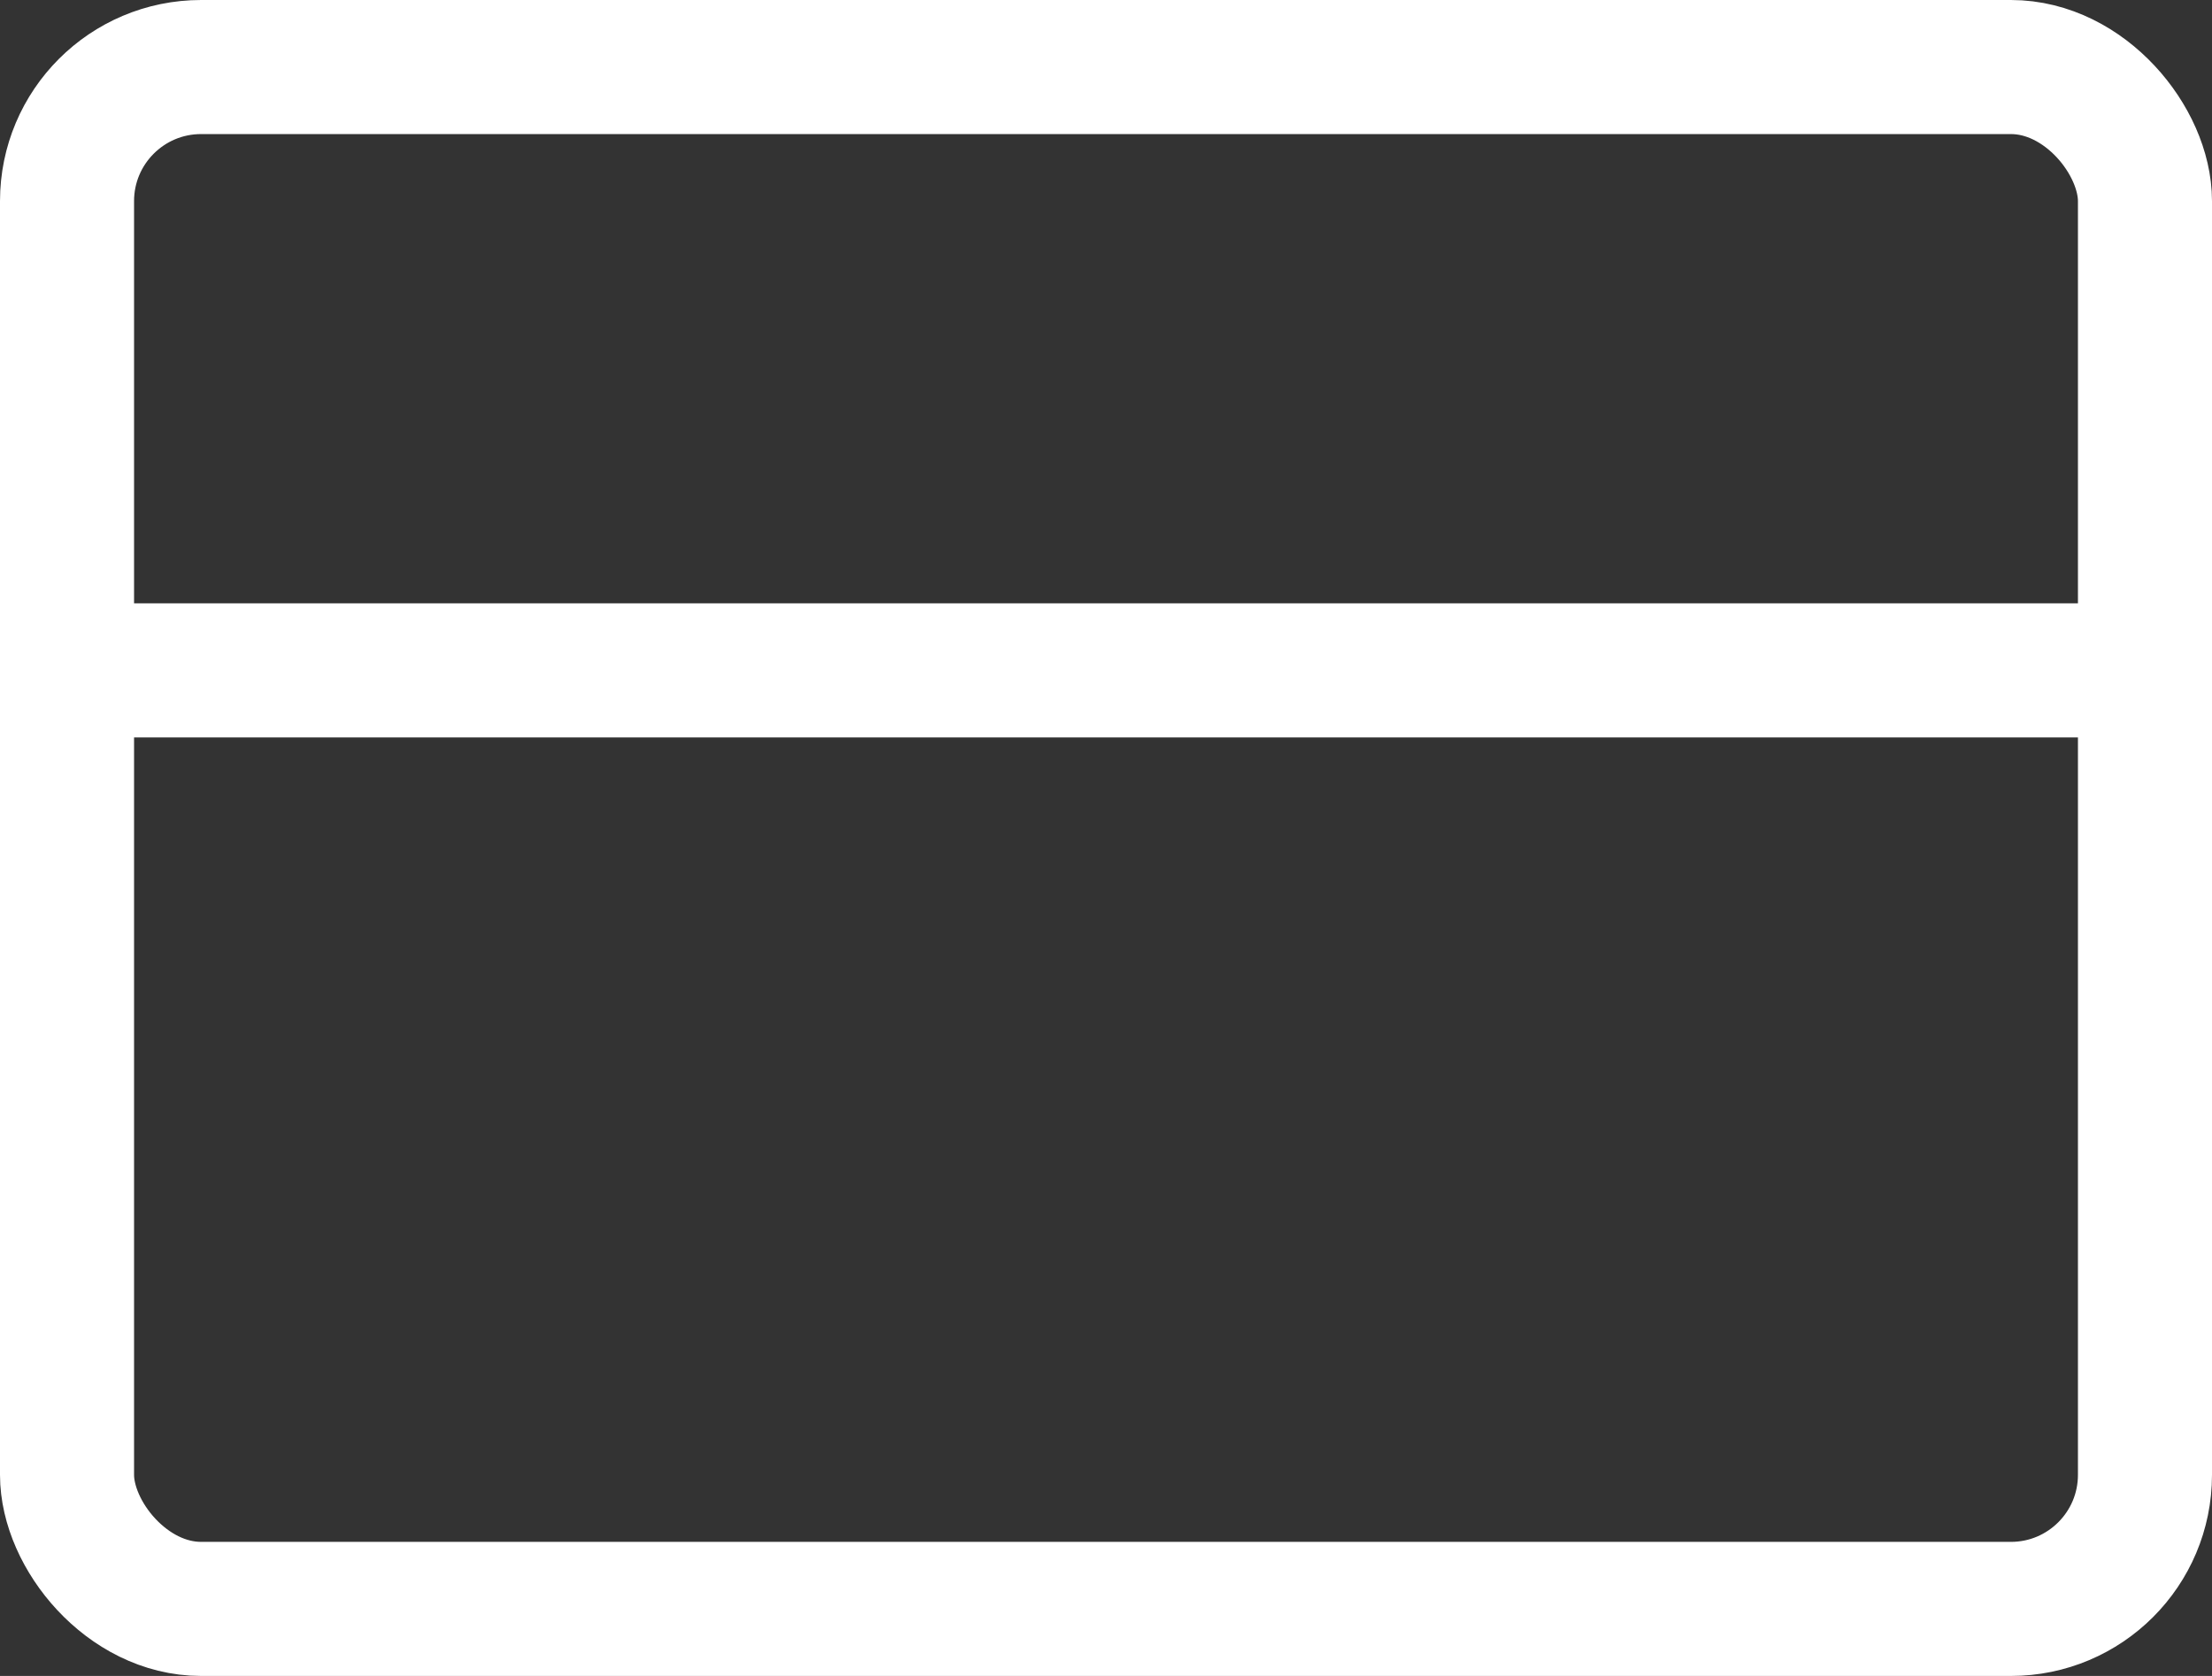
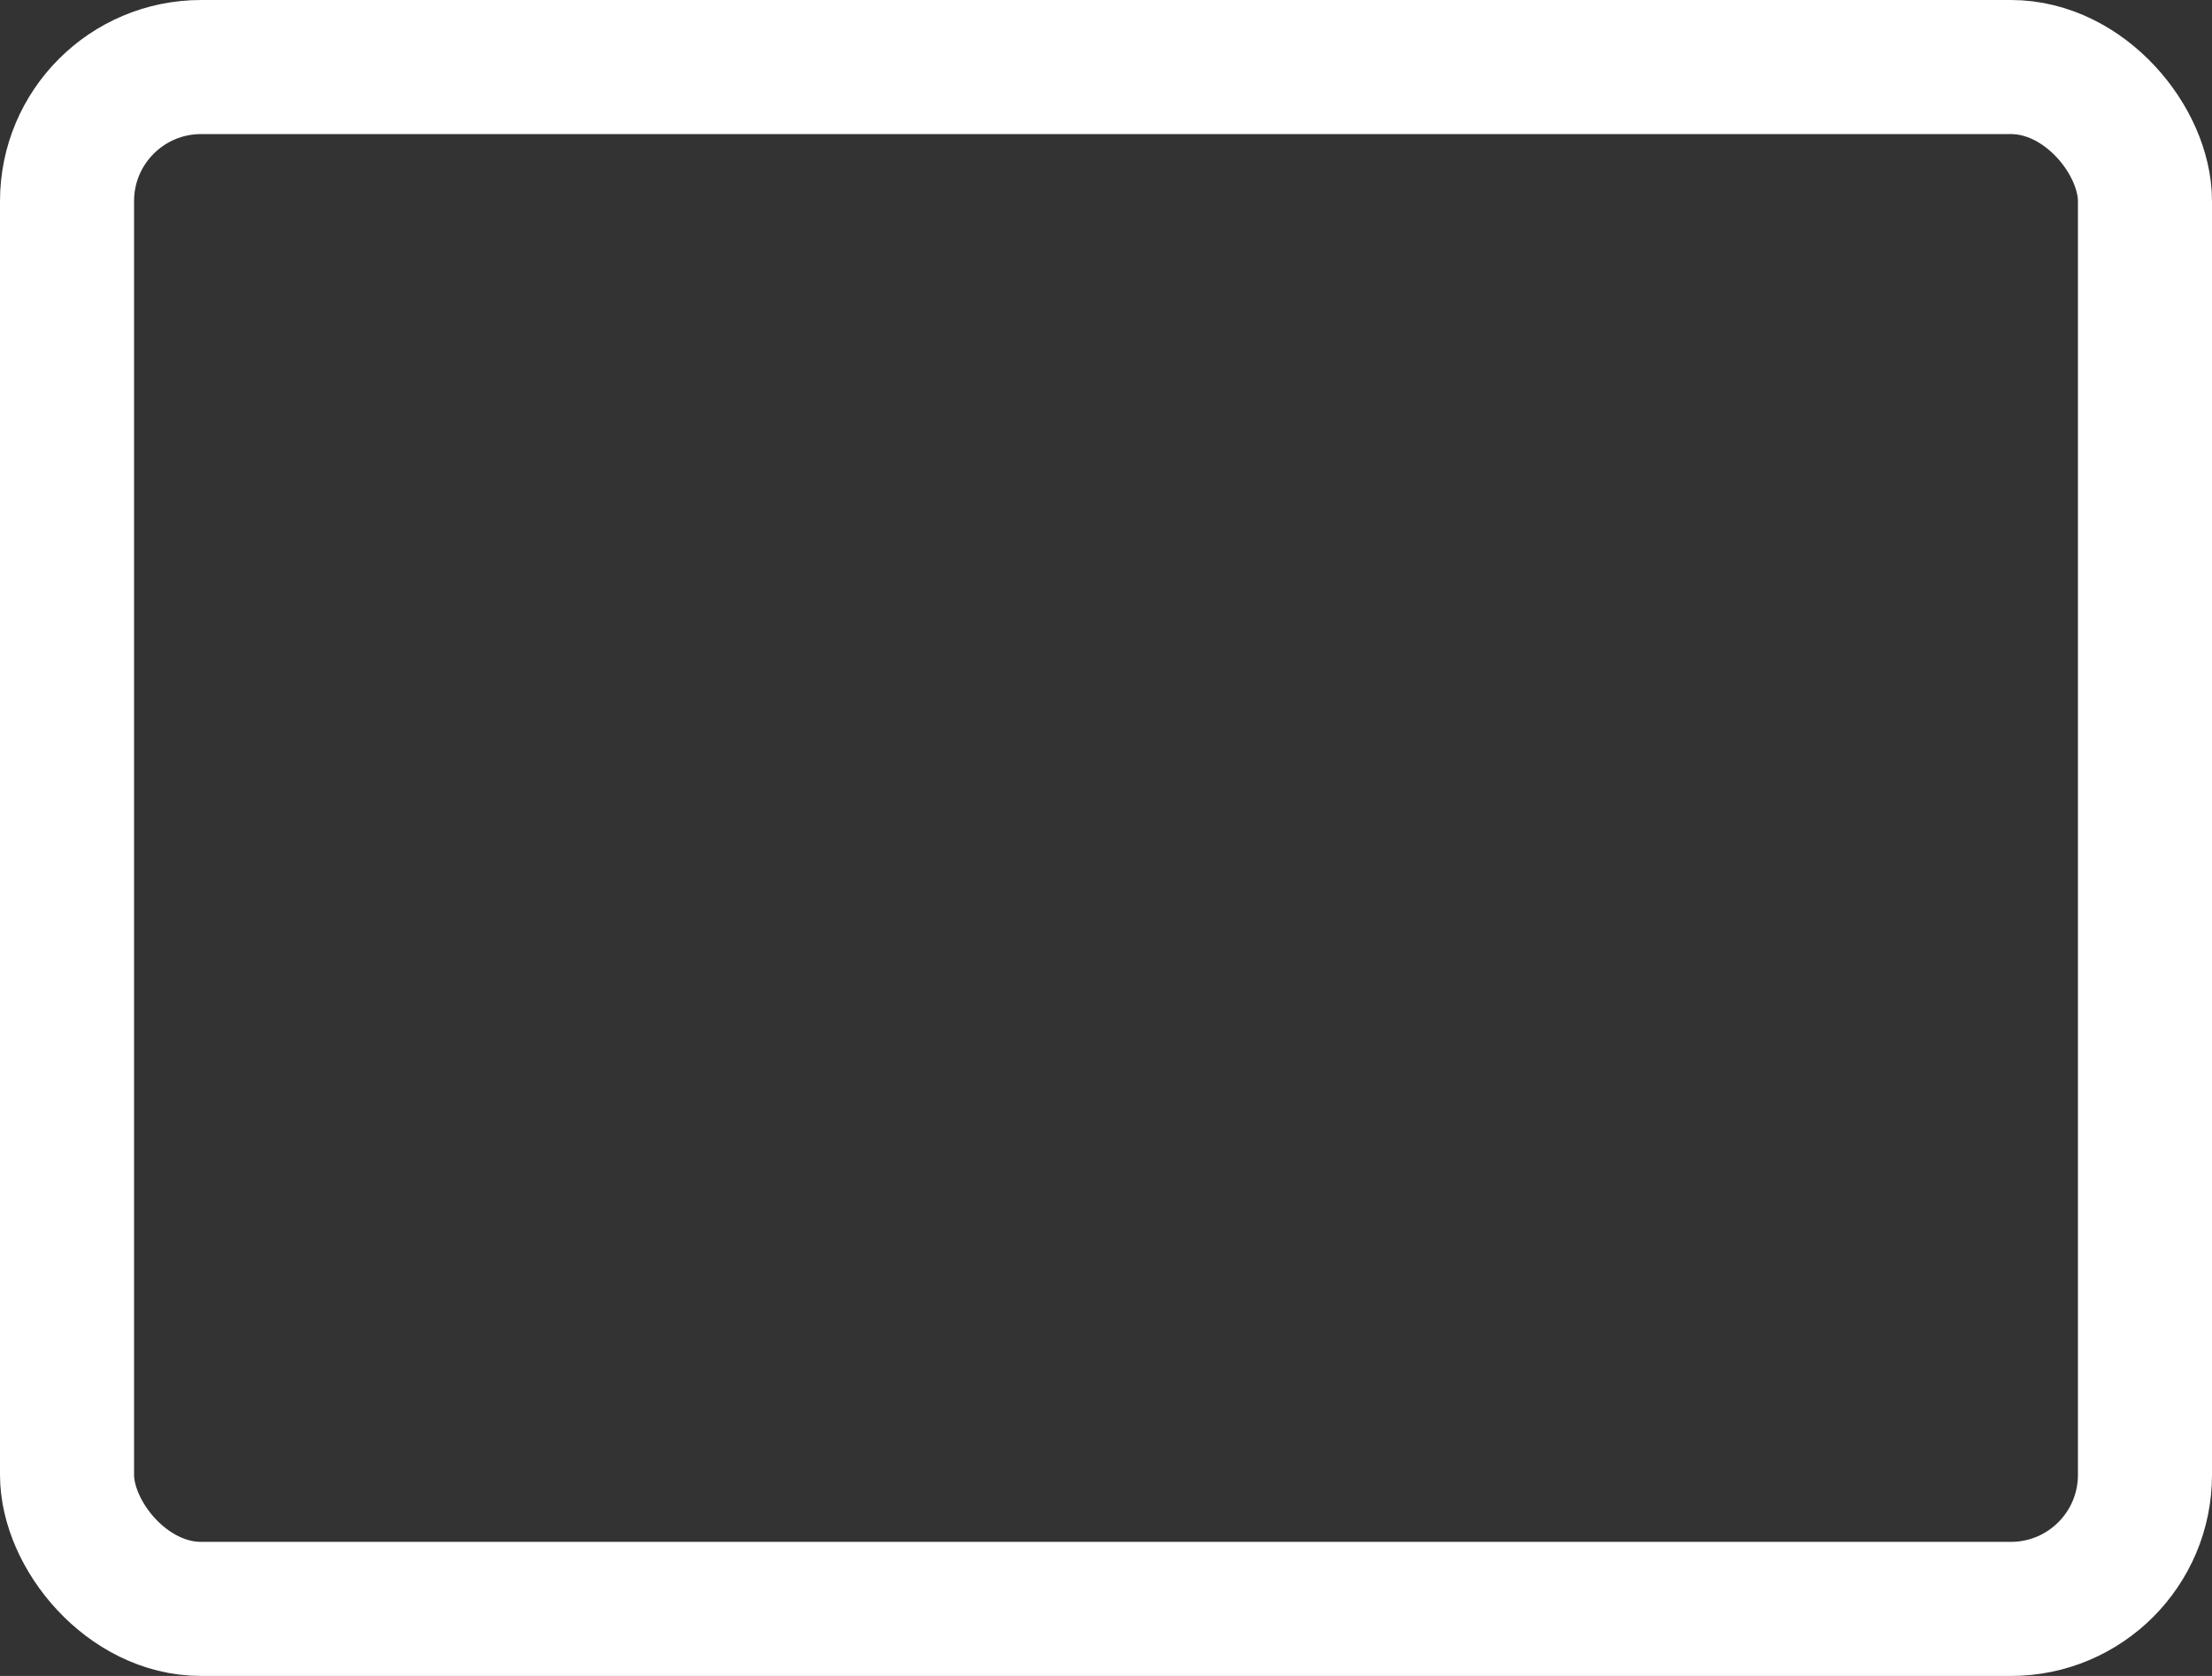
<svg xmlns="http://www.w3.org/2000/svg" width="33" height="25" viewBox="0 0 33 25">
  <rect x="0" y="0" width="33" height="25" fill="#333333" stroke="none" />
  <defs>
    <style>
            .cls-1{fill:none;stroke:#fff;stroke-linecap:round;stroke-linejoin:round;stroke-width:2px}
        </style>
  </defs>
  <g id="credit-card" transform="translate(1 1)">
    <rect id="Rectangle_40" width="31" height="23" class="cls-1" data-name="Rectangle 40" rx="2" />
-     <path id="Line_8" d="M0 0h31" class="cls-1" data-name="Line 8" transform="translate(0 9)" />
  </g>
</svg>